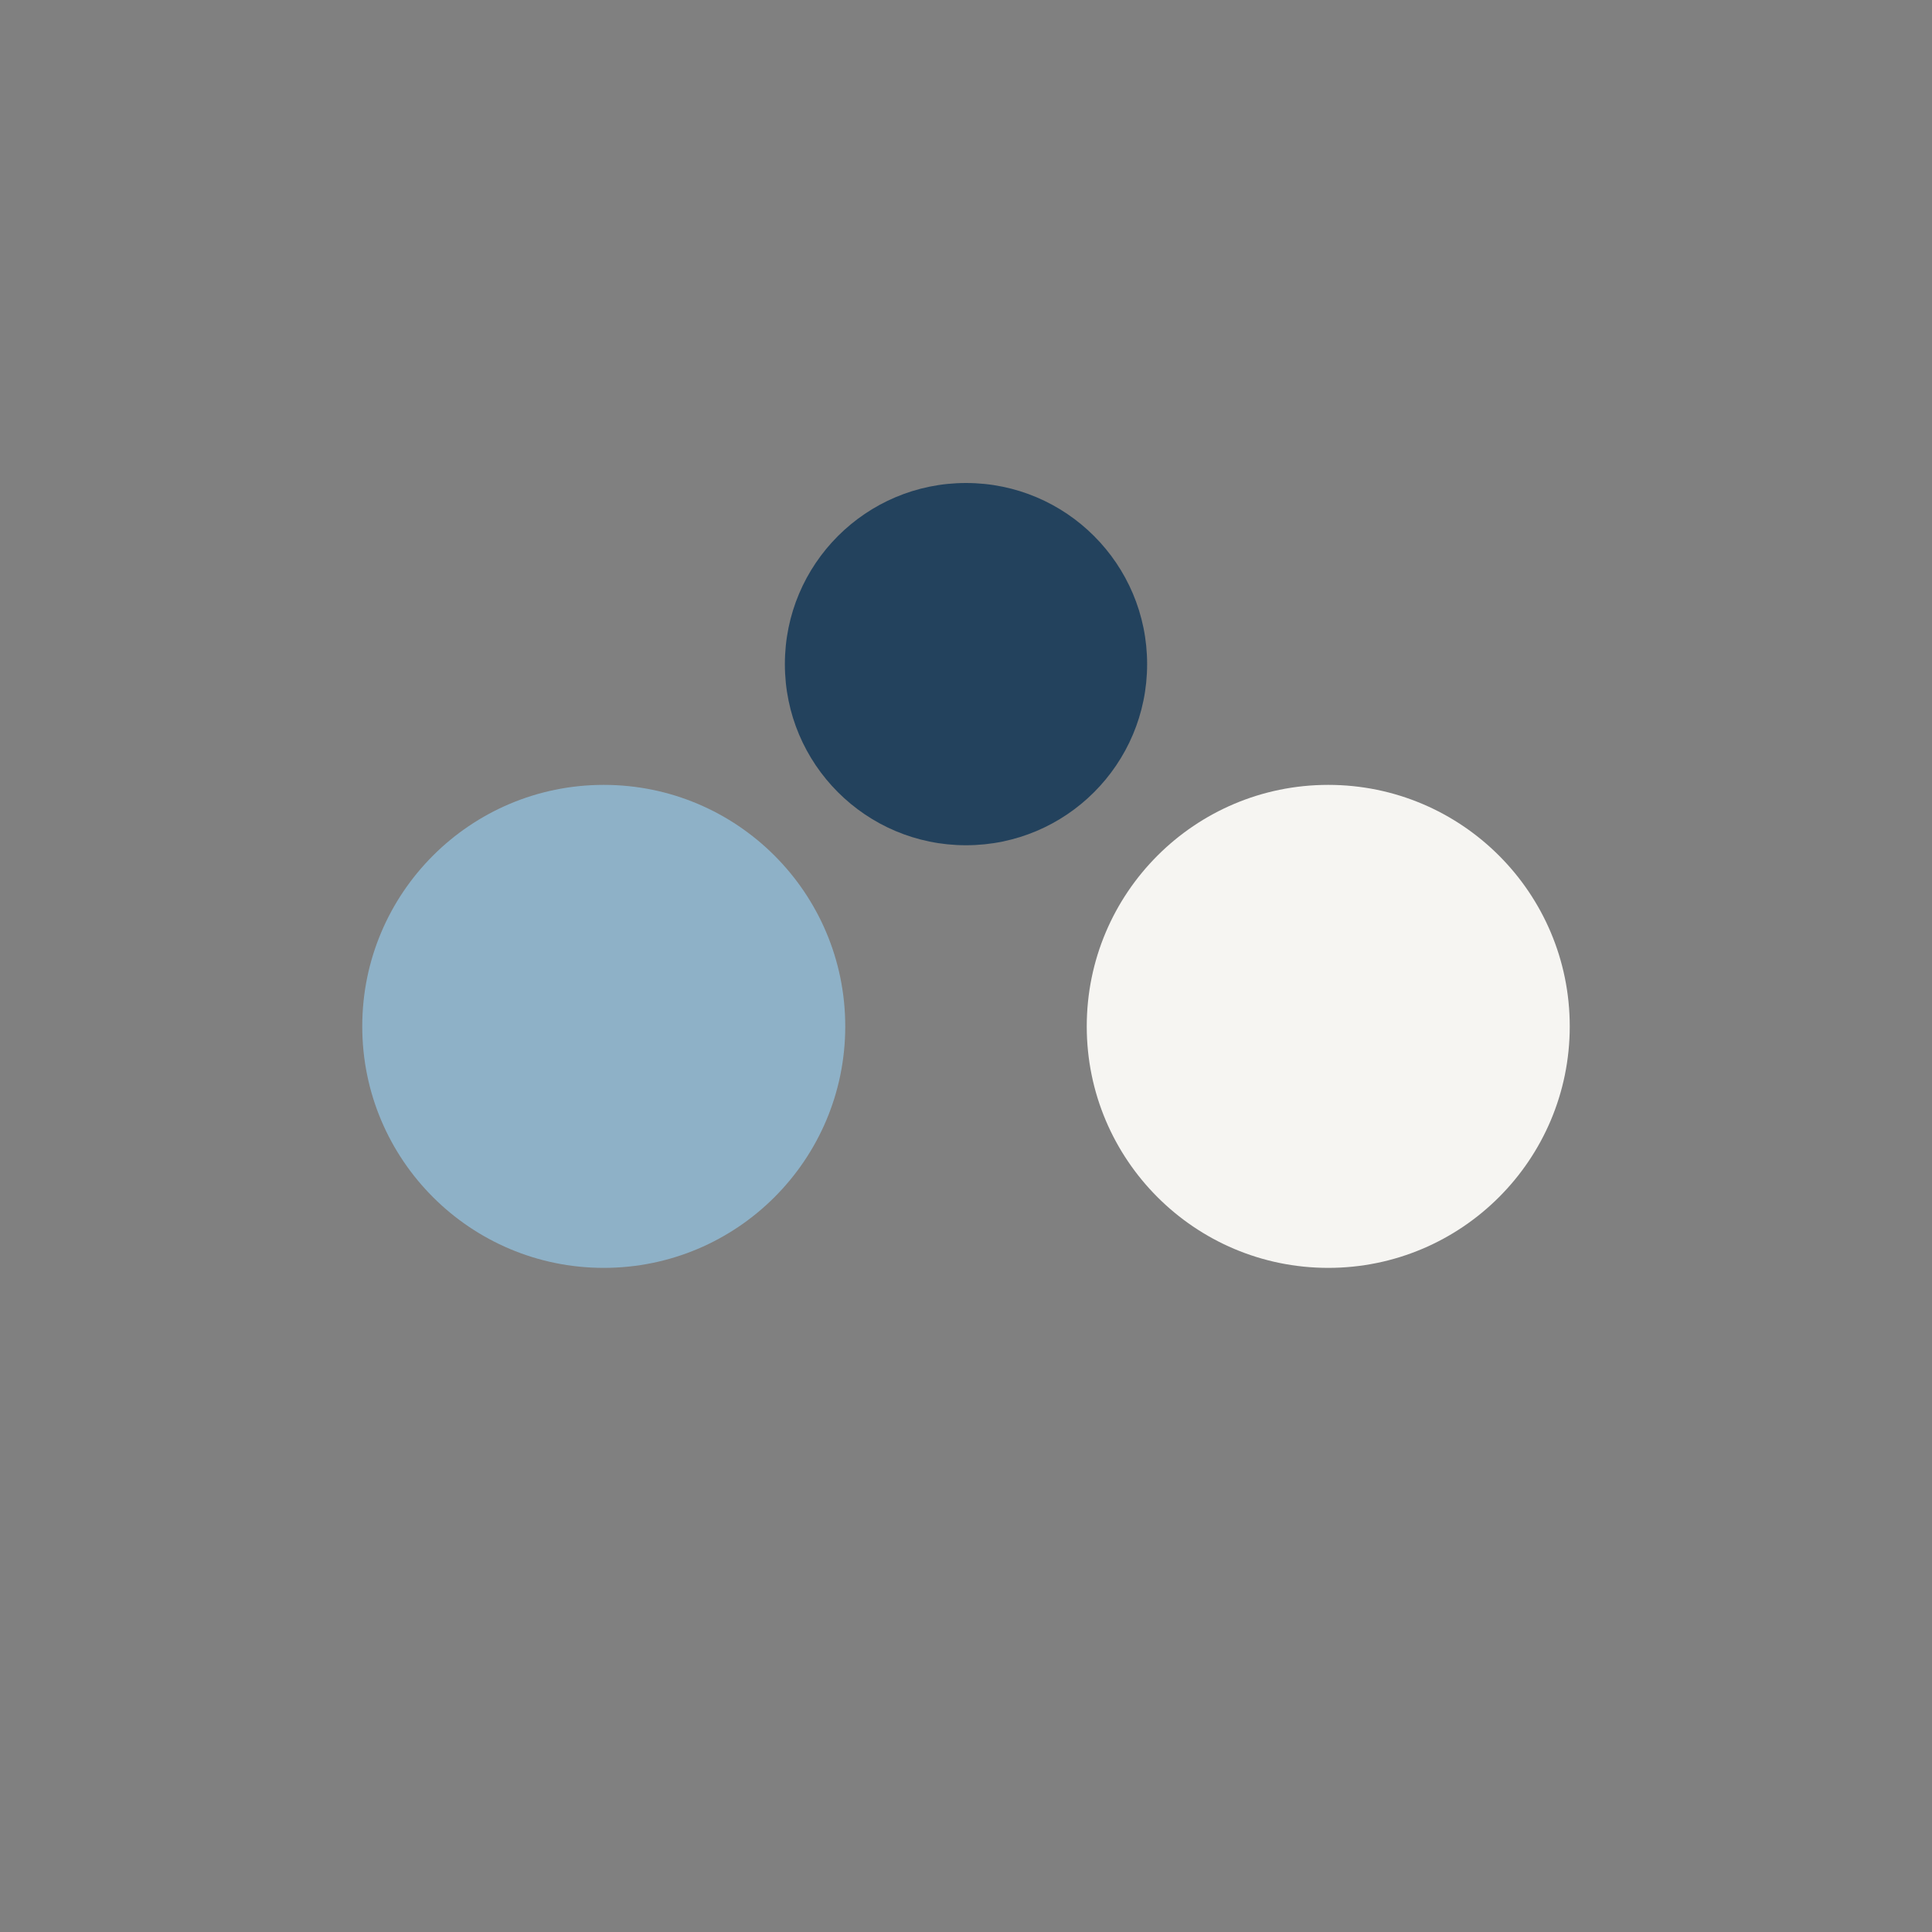
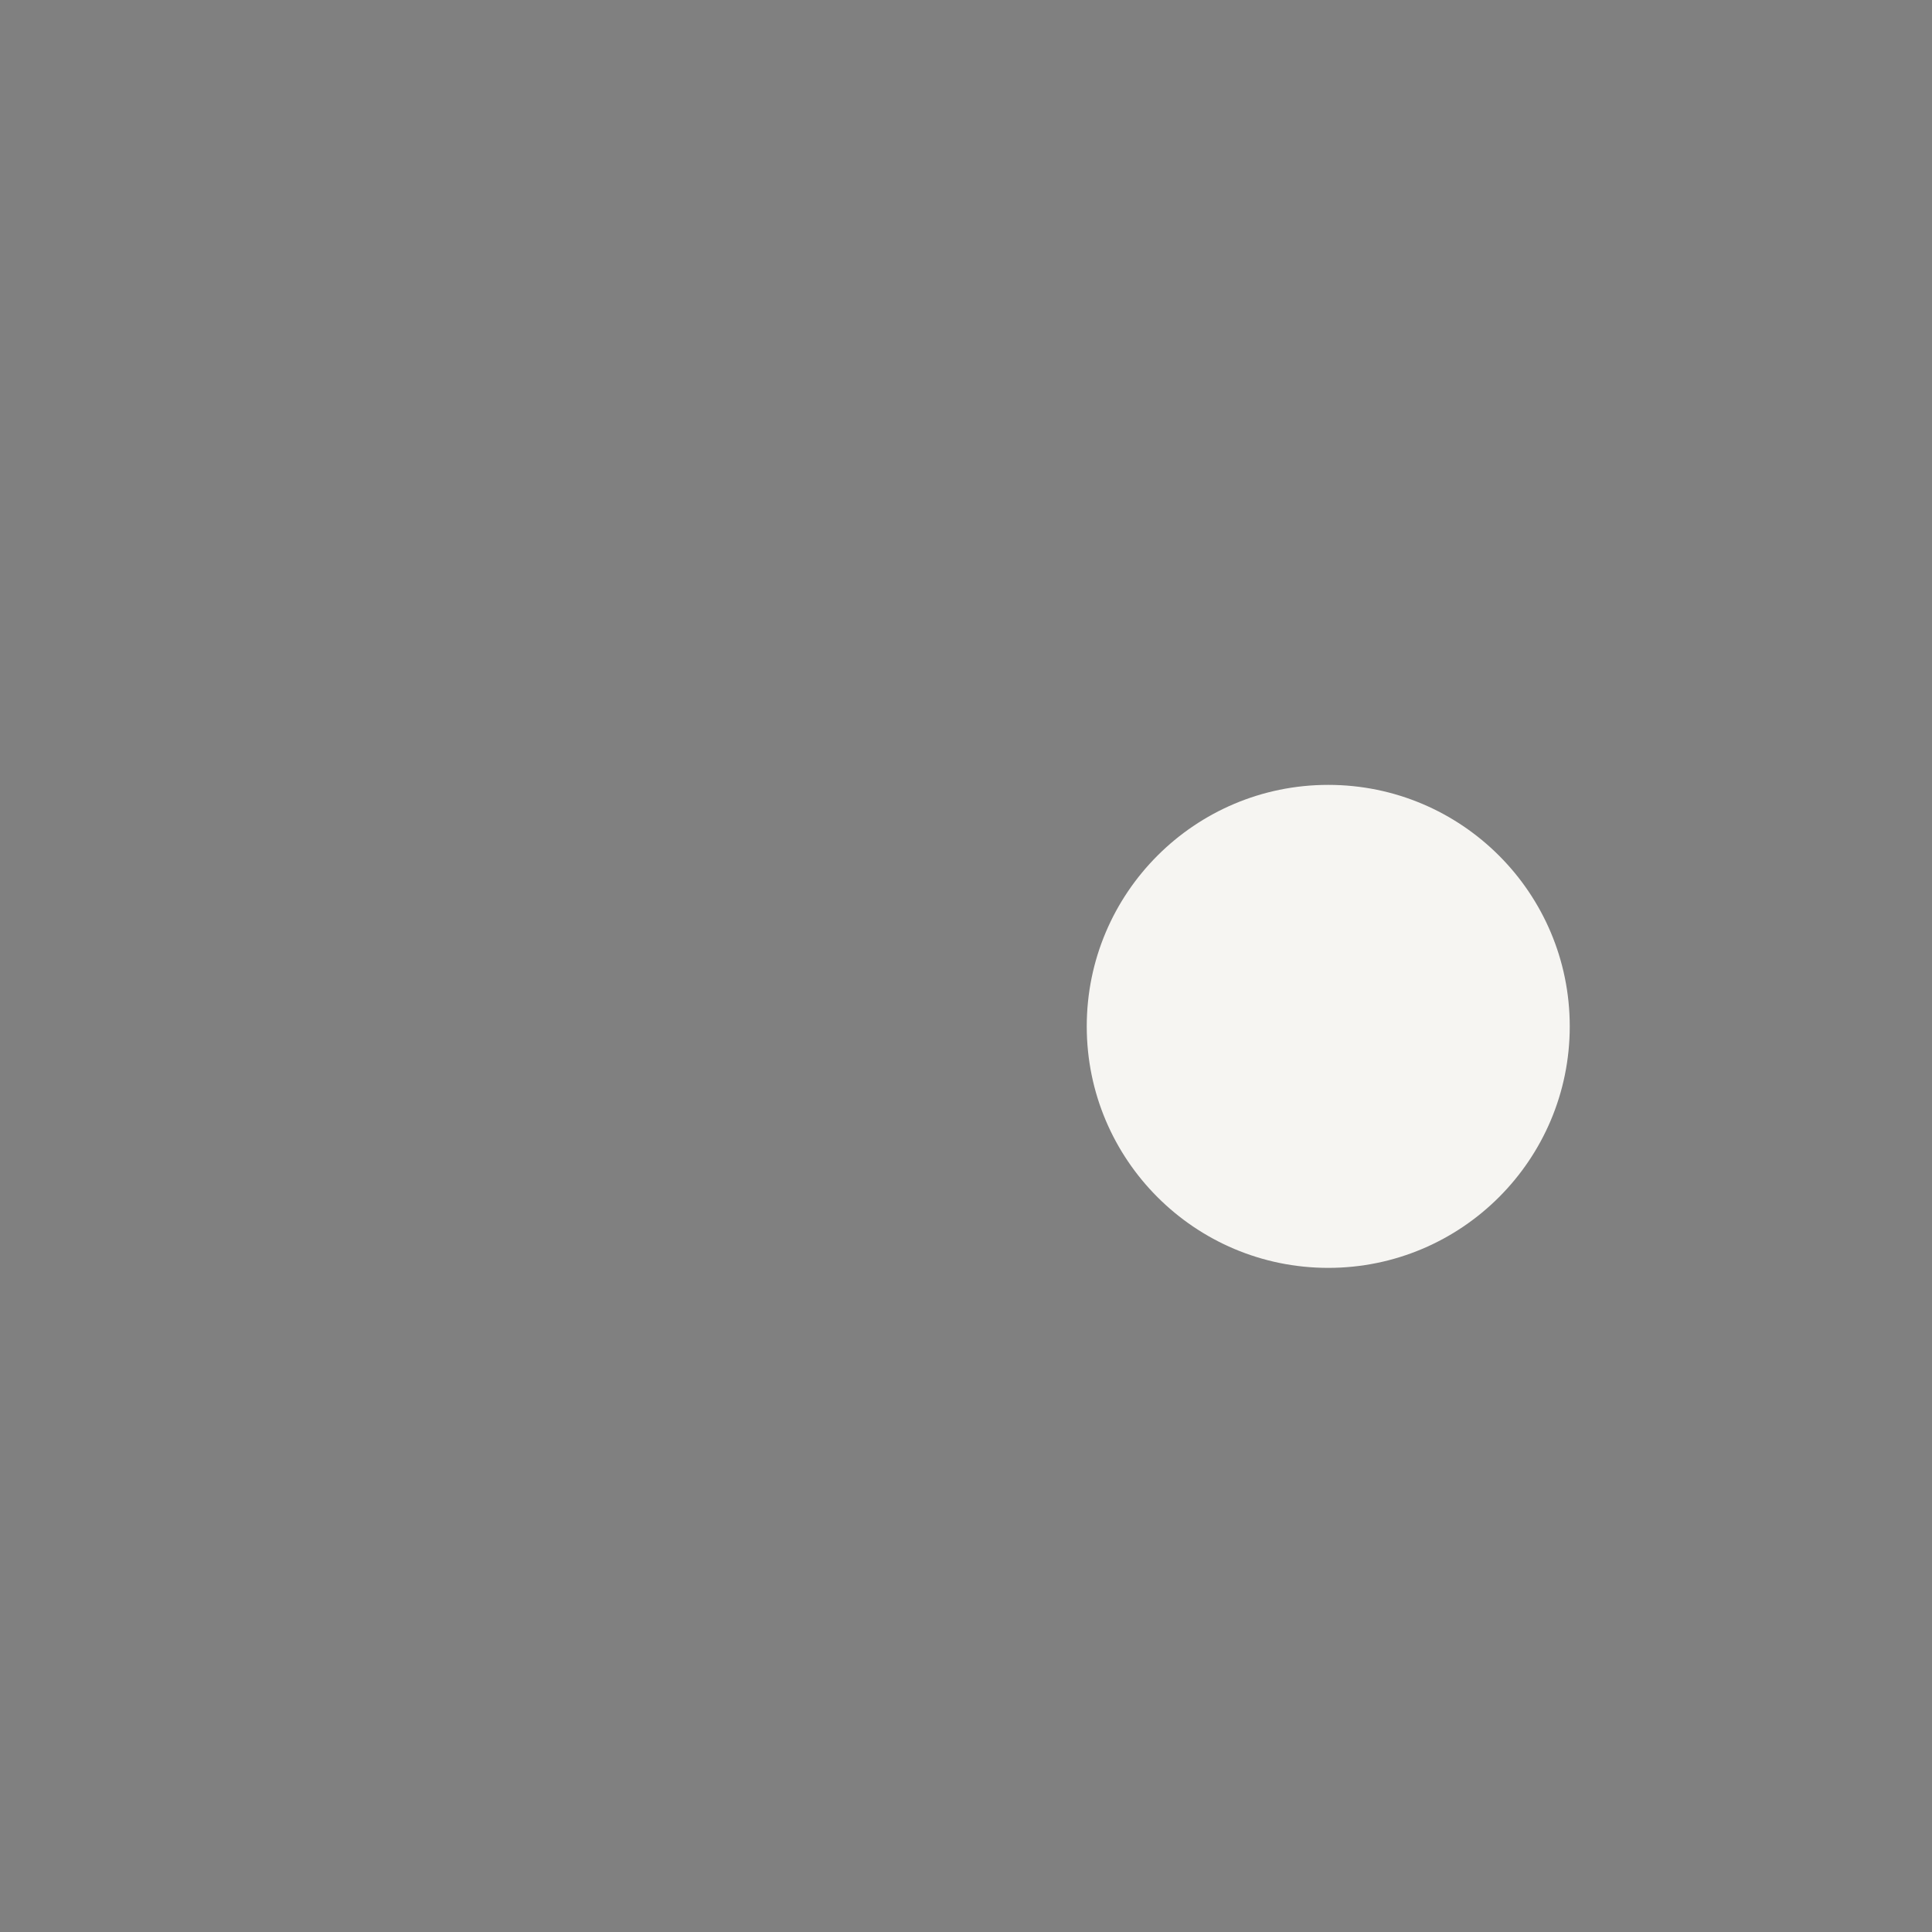
<svg xmlns="http://www.w3.org/2000/svg" width="32" height="32" viewBox="0 0 32 32">
  <rect x="0" y="0" width="32" height="32" fill="#808080" stroke="none" />
-   <circle cx="10" cy="17" r="4" fill="#8EB1C7" />
  <circle cx="22" cy="17" r="4" fill="#F6F5F2" />
-   <circle cx="16" cy="11" r="3" fill="#23425D" />
</svg>